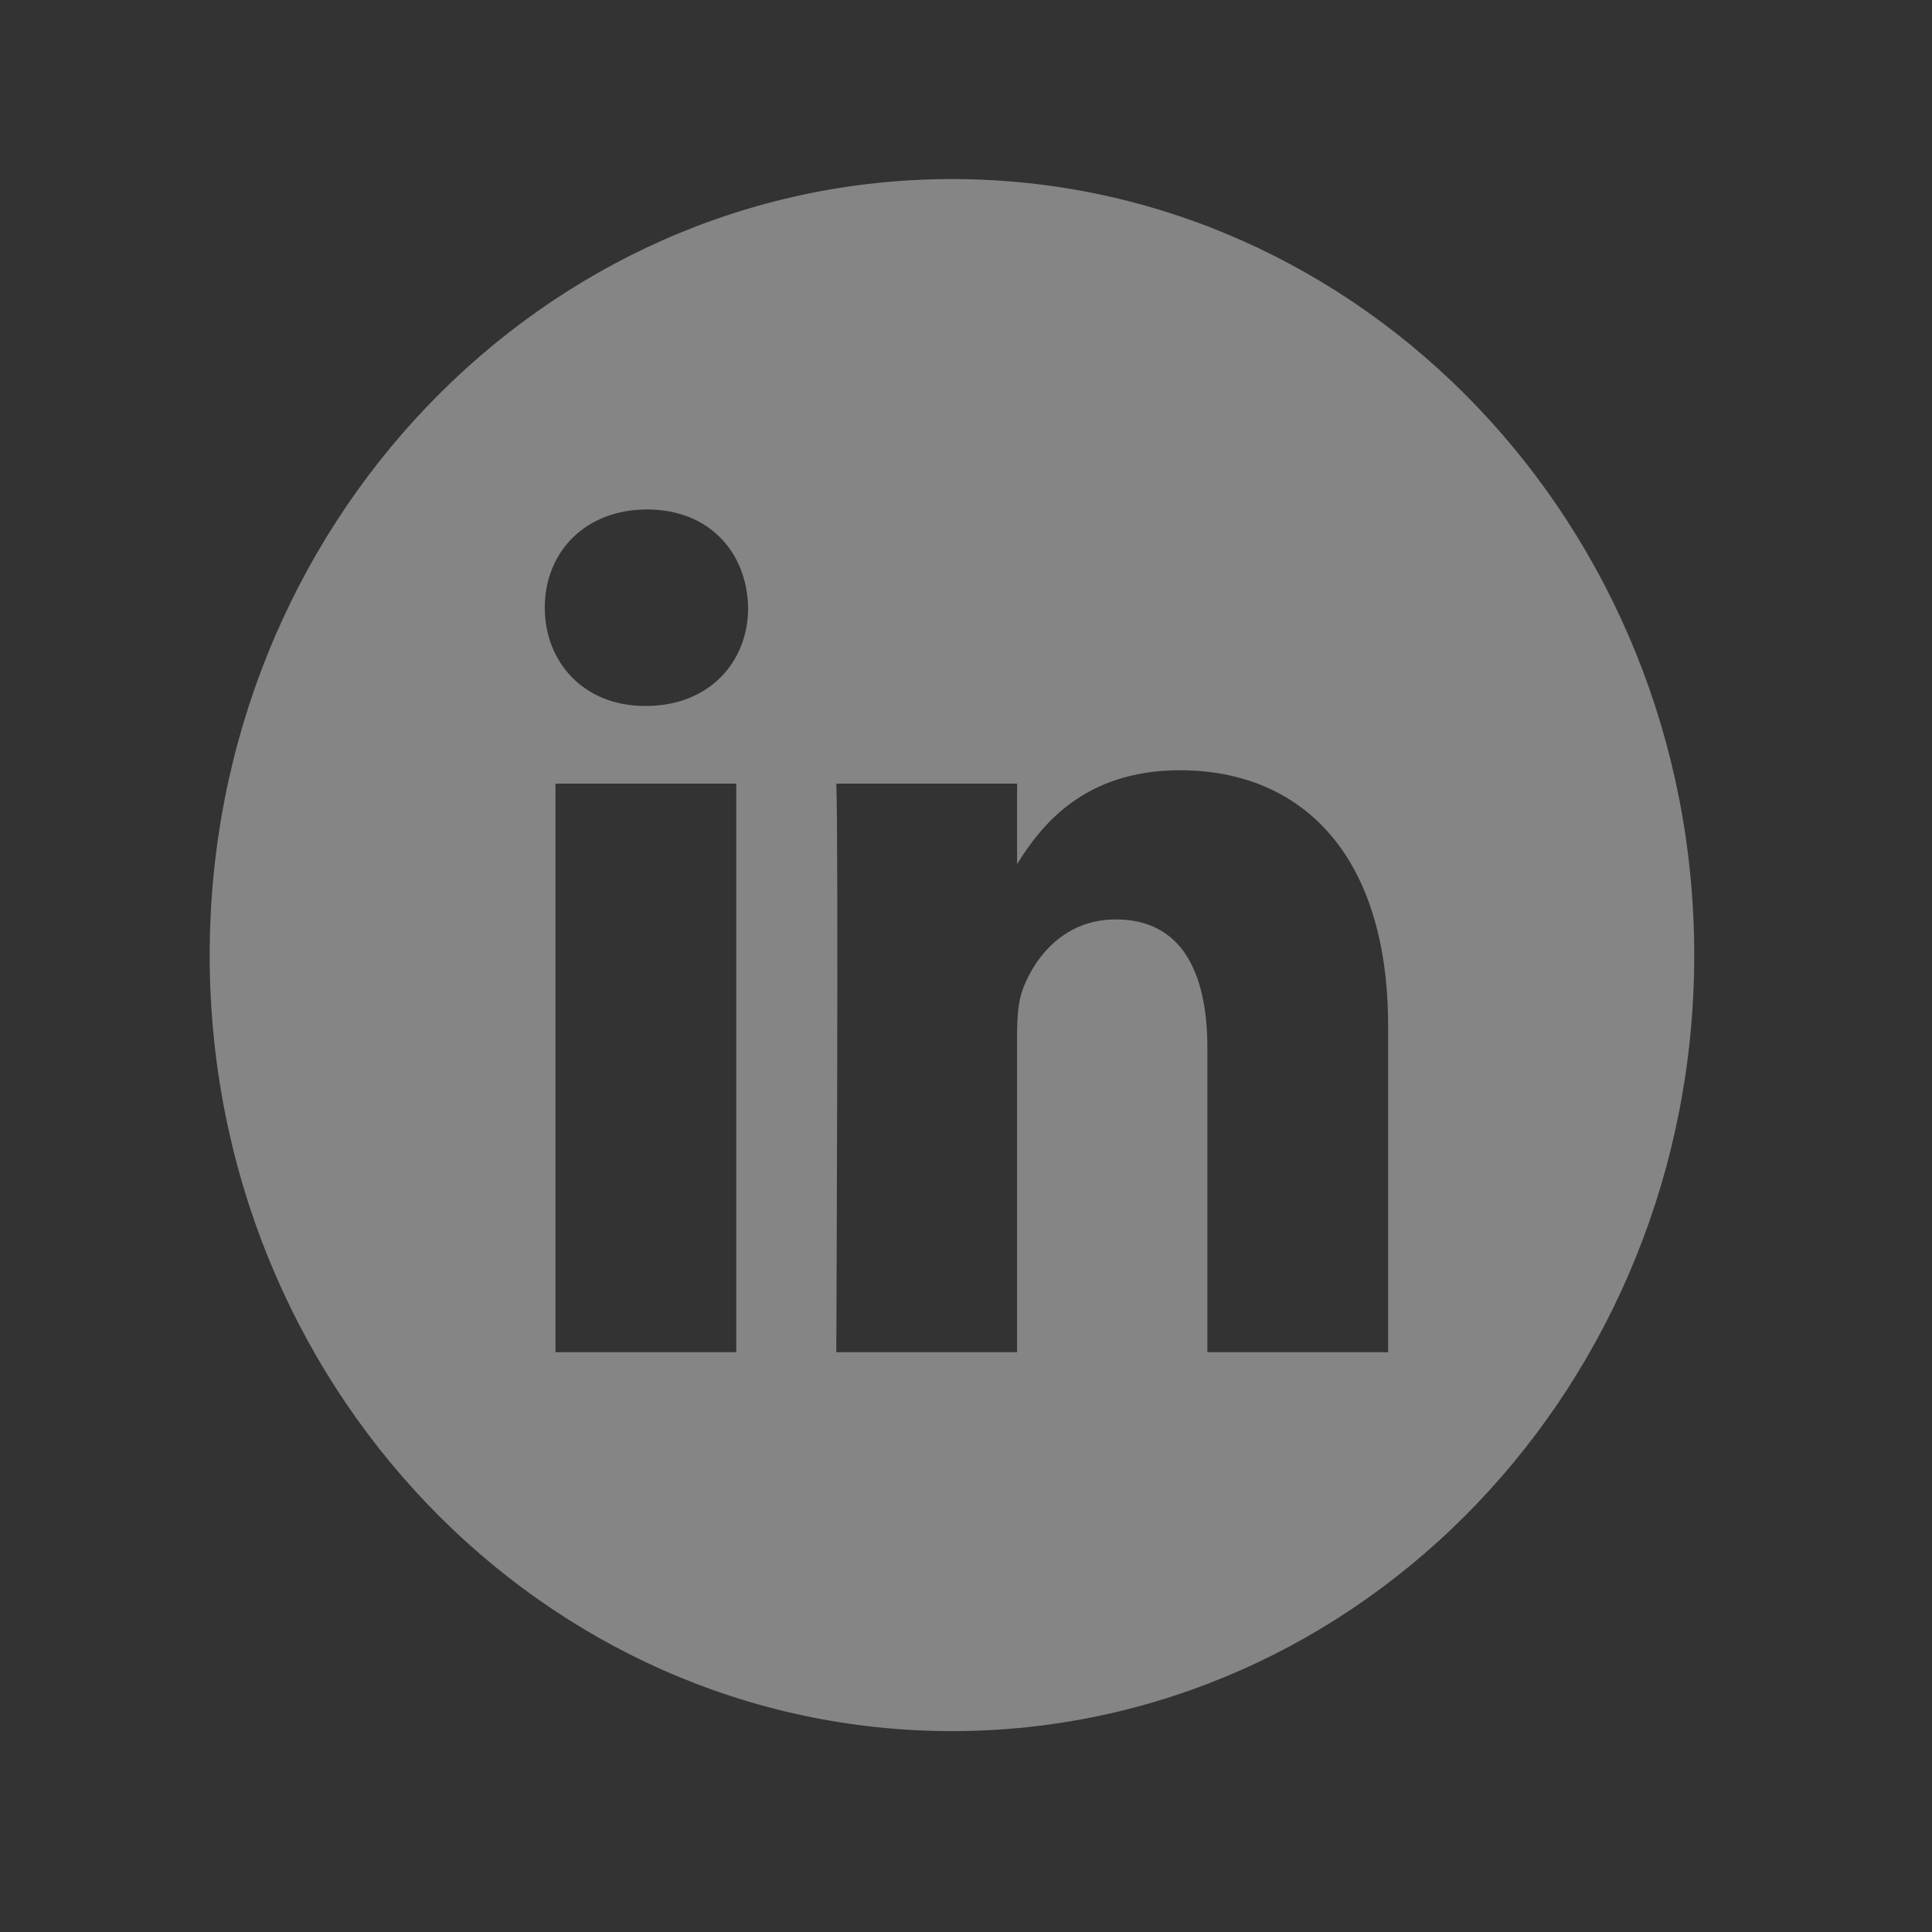
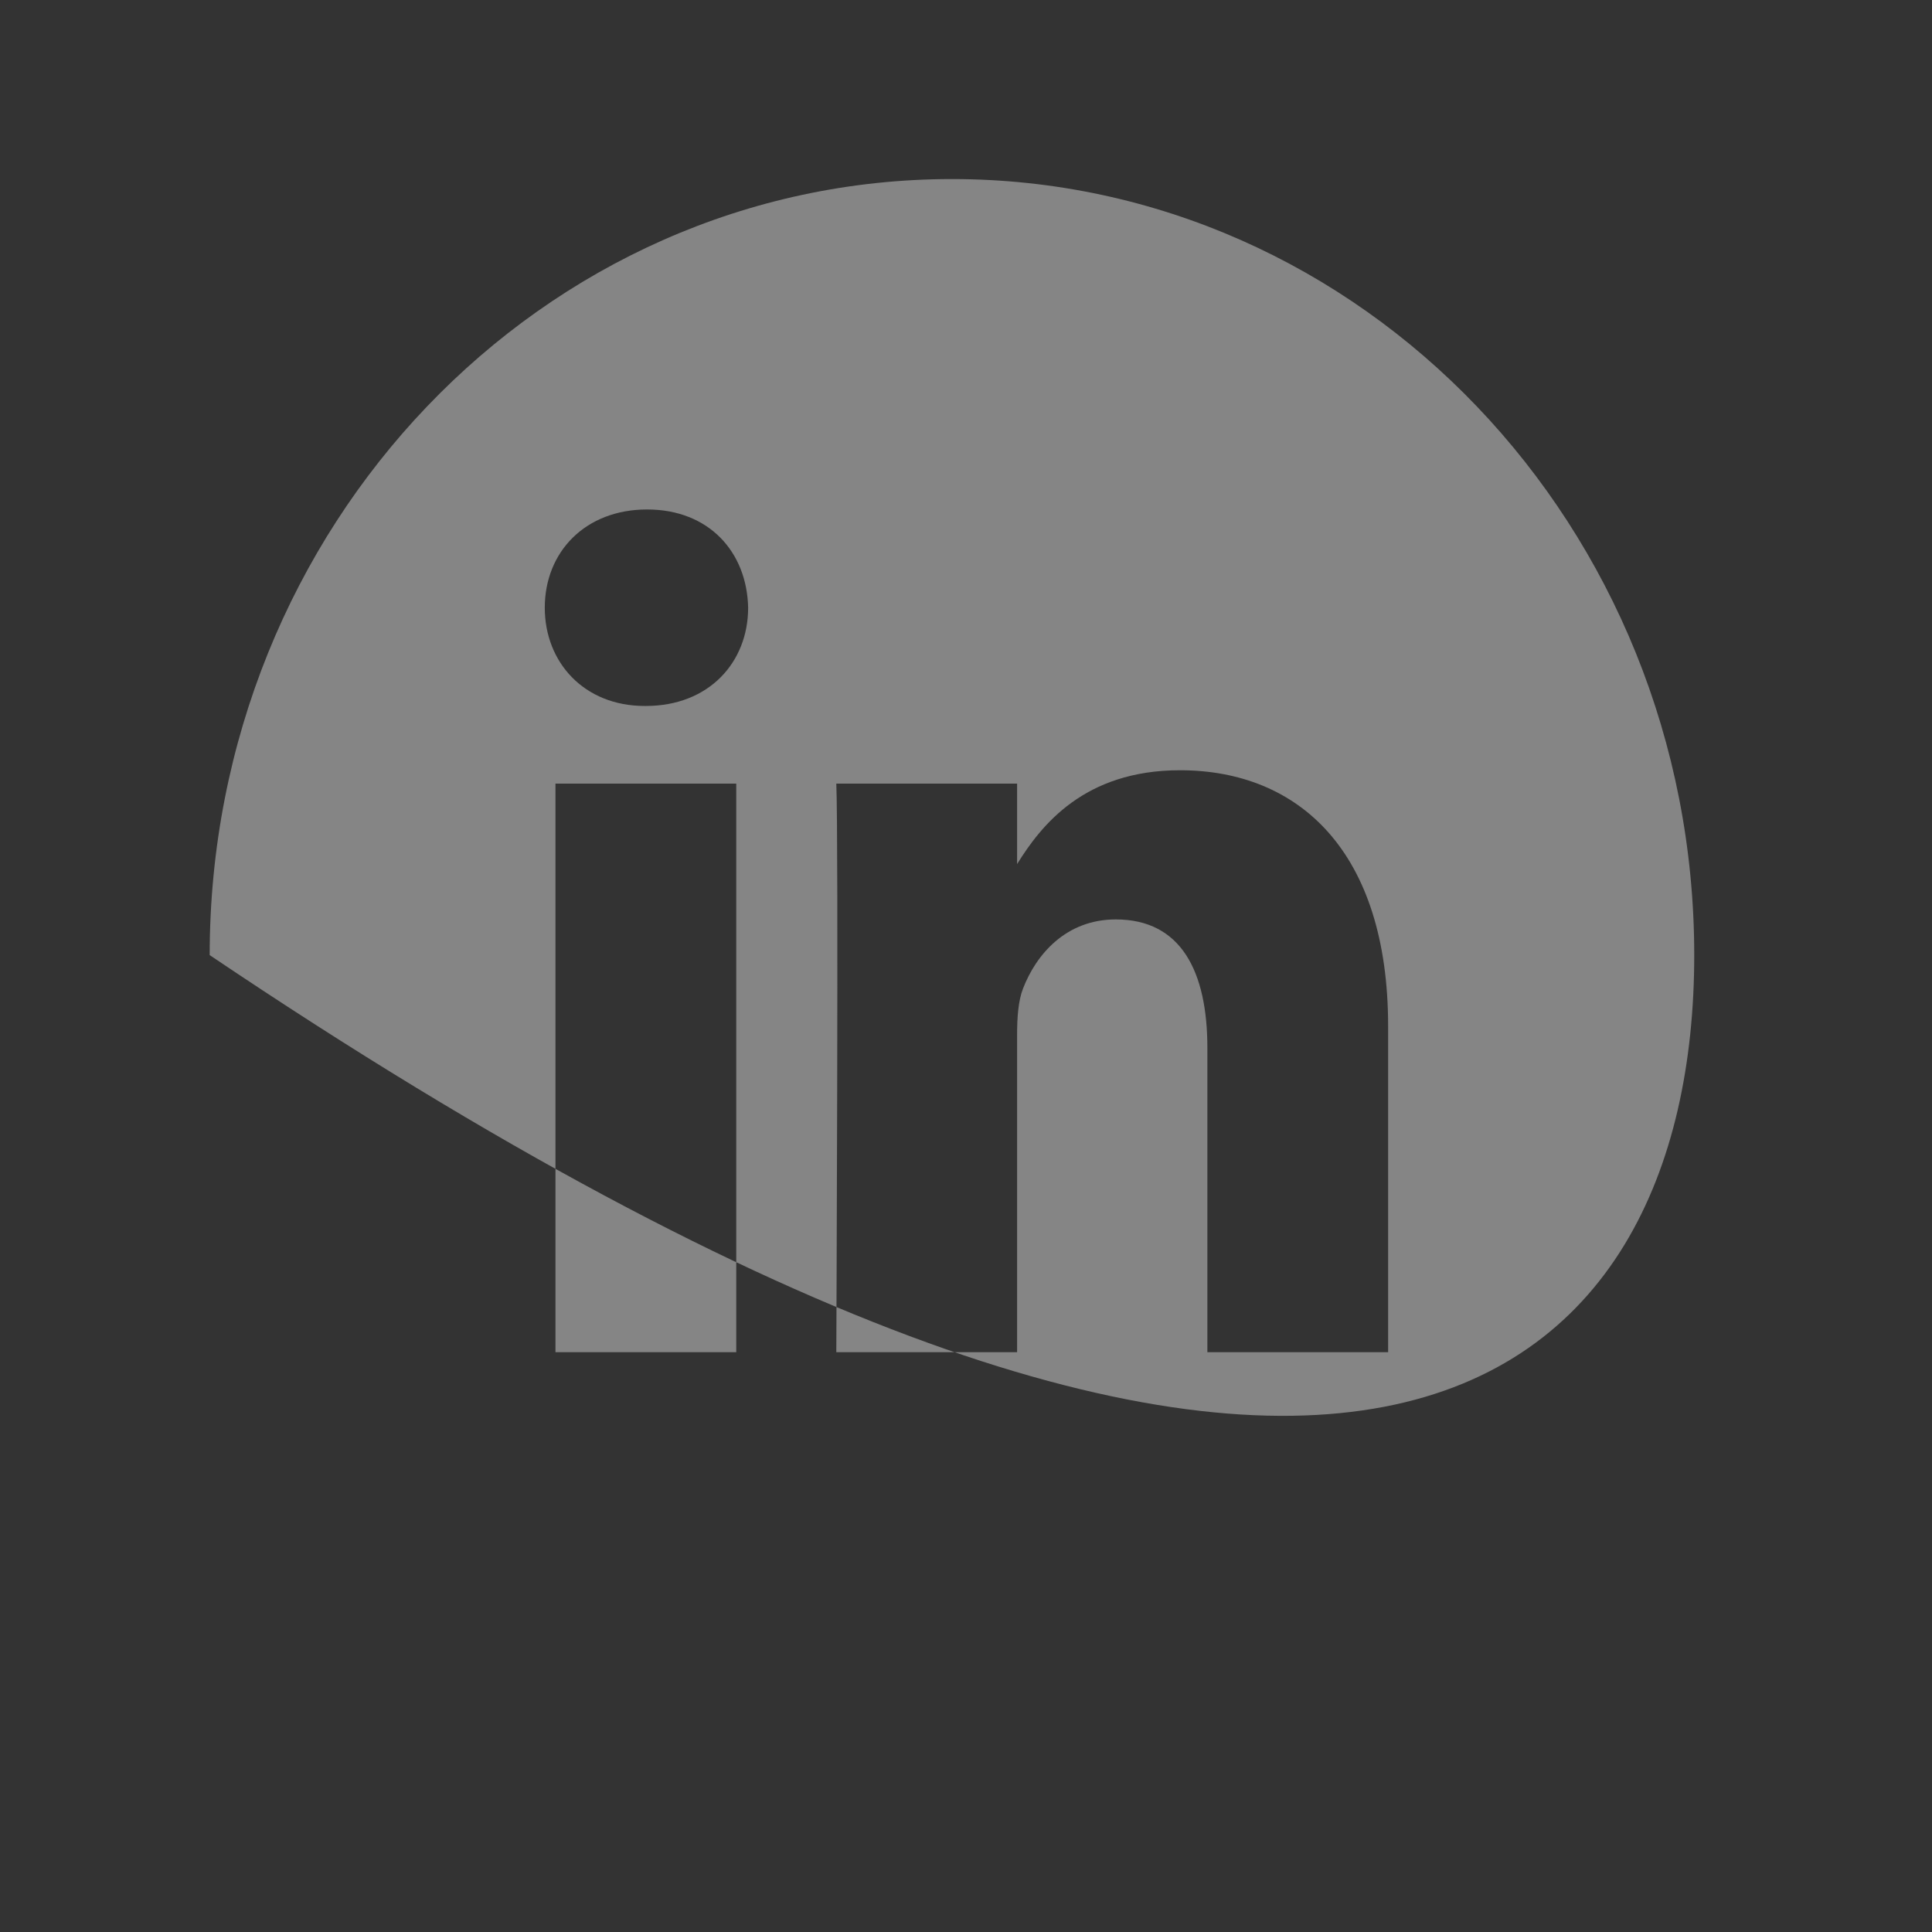
<svg xmlns="http://www.w3.org/2000/svg" width="47" height="47" viewBox="0 0 47 47" fill="none">
  <rect x="0" y="0" width="47" height="47" fill="#333333" stroke="none" />
-   <path opacity="0.4" d="M23.159 4.356C13.187 4.356 5.101 12.81 5.101 23.235C5.101 33.66 13.187 42.113 23.159 42.113C33.13 42.113 41.216 33.66 41.216 23.235C41.216 12.81 33.13 4.356 23.159 4.356ZM17.911 32.895H13.513V19.063H17.911V32.895ZM15.712 17.174H15.684C14.208 17.174 13.253 16.112 13.253 14.784C13.253 13.427 14.237 12.394 15.742 12.394C17.246 12.394 18.172 13.427 18.2 14.784C18.2 16.112 17.246 17.174 15.712 17.174ZM33.769 32.895H29.372V25.495C29.372 23.635 28.735 22.367 27.144 22.367C25.929 22.367 25.205 23.223 24.887 24.049C24.771 24.344 24.743 24.757 24.743 25.171V32.895H20.345C20.345 32.895 20.402 20.36 20.345 19.063H24.743V21.021C25.327 20.079 26.373 18.738 28.706 18.738C31.599 18.738 33.769 20.715 33.769 24.964V32.895Z" fill="white" />
+   <path opacity="0.4" d="M23.159 4.356C13.187 4.356 5.101 12.81 5.101 23.235C33.13 42.113 41.216 33.66 41.216 23.235C41.216 12.81 33.13 4.356 23.159 4.356ZM17.911 32.895H13.513V19.063H17.911V32.895ZM15.712 17.174H15.684C14.208 17.174 13.253 16.112 13.253 14.784C13.253 13.427 14.237 12.394 15.742 12.394C17.246 12.394 18.172 13.427 18.2 14.784C18.2 16.112 17.246 17.174 15.712 17.174ZM33.769 32.895H29.372V25.495C29.372 23.635 28.735 22.367 27.144 22.367C25.929 22.367 25.205 23.223 24.887 24.049C24.771 24.344 24.743 24.757 24.743 25.171V32.895H20.345C20.345 32.895 20.402 20.36 20.345 19.063H24.743V21.021C25.327 20.079 26.373 18.738 28.706 18.738C31.599 18.738 33.769 20.715 33.769 24.964V32.895Z" fill="white" />
</svg>